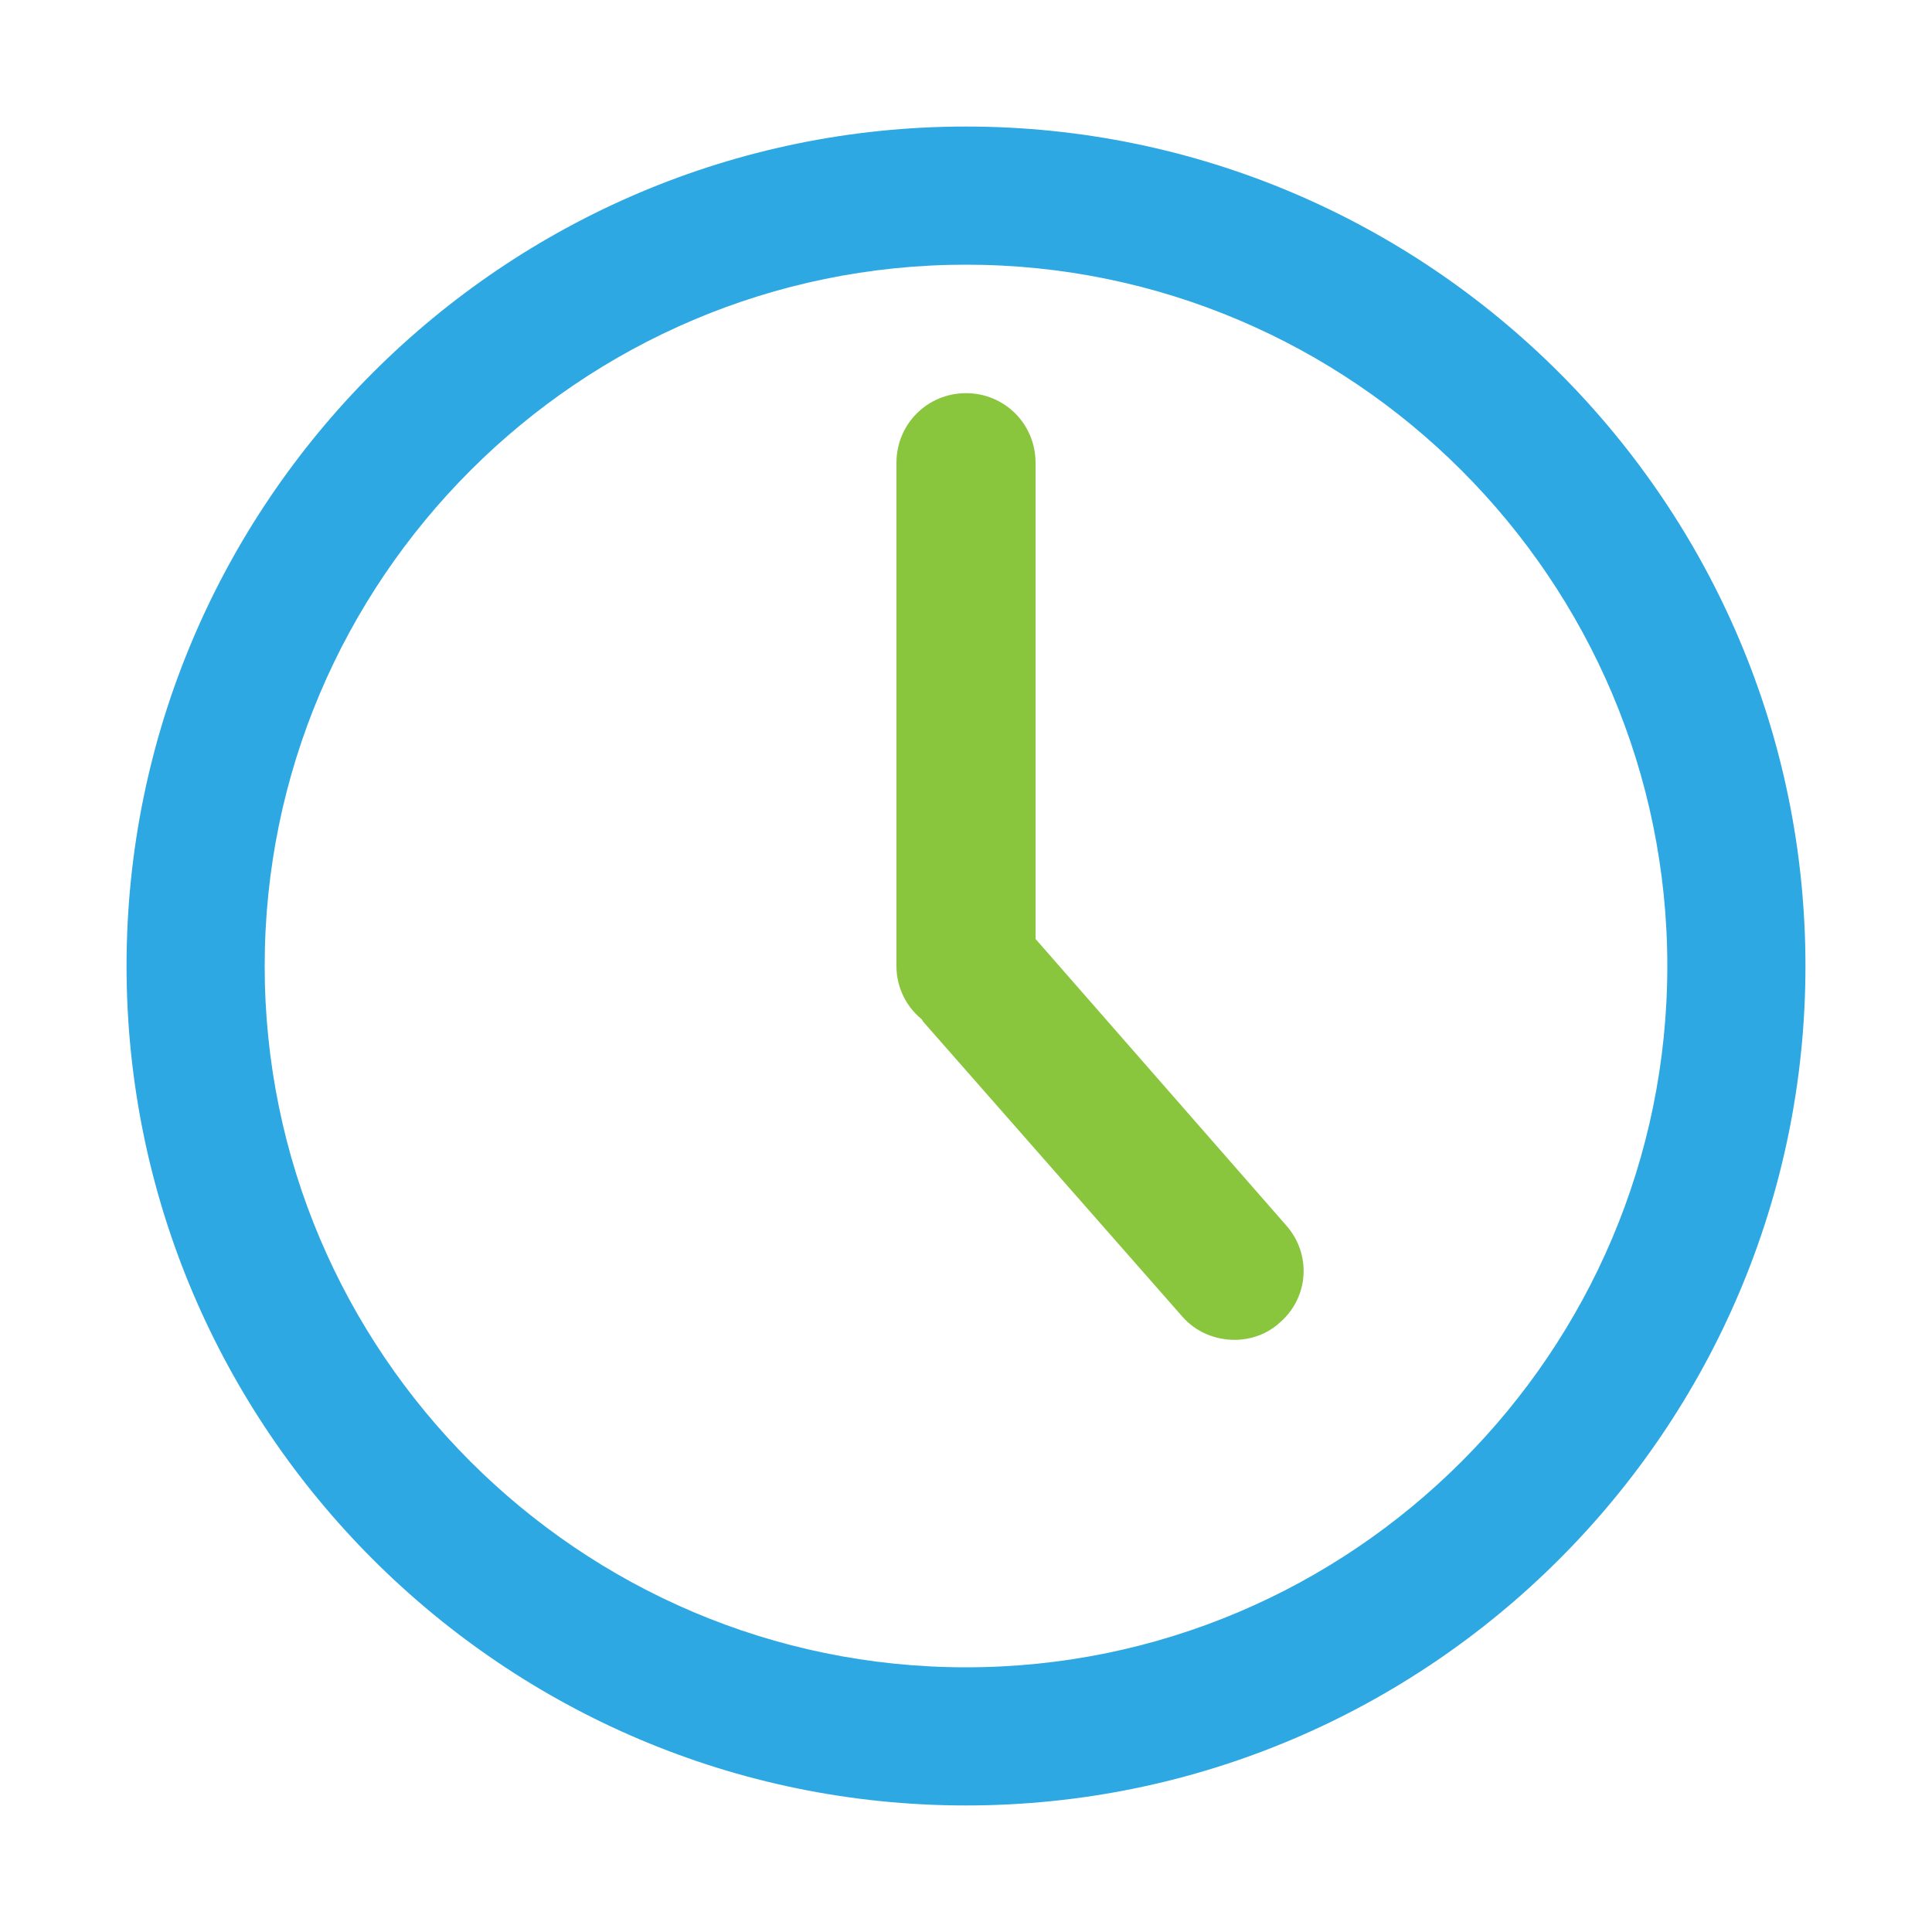
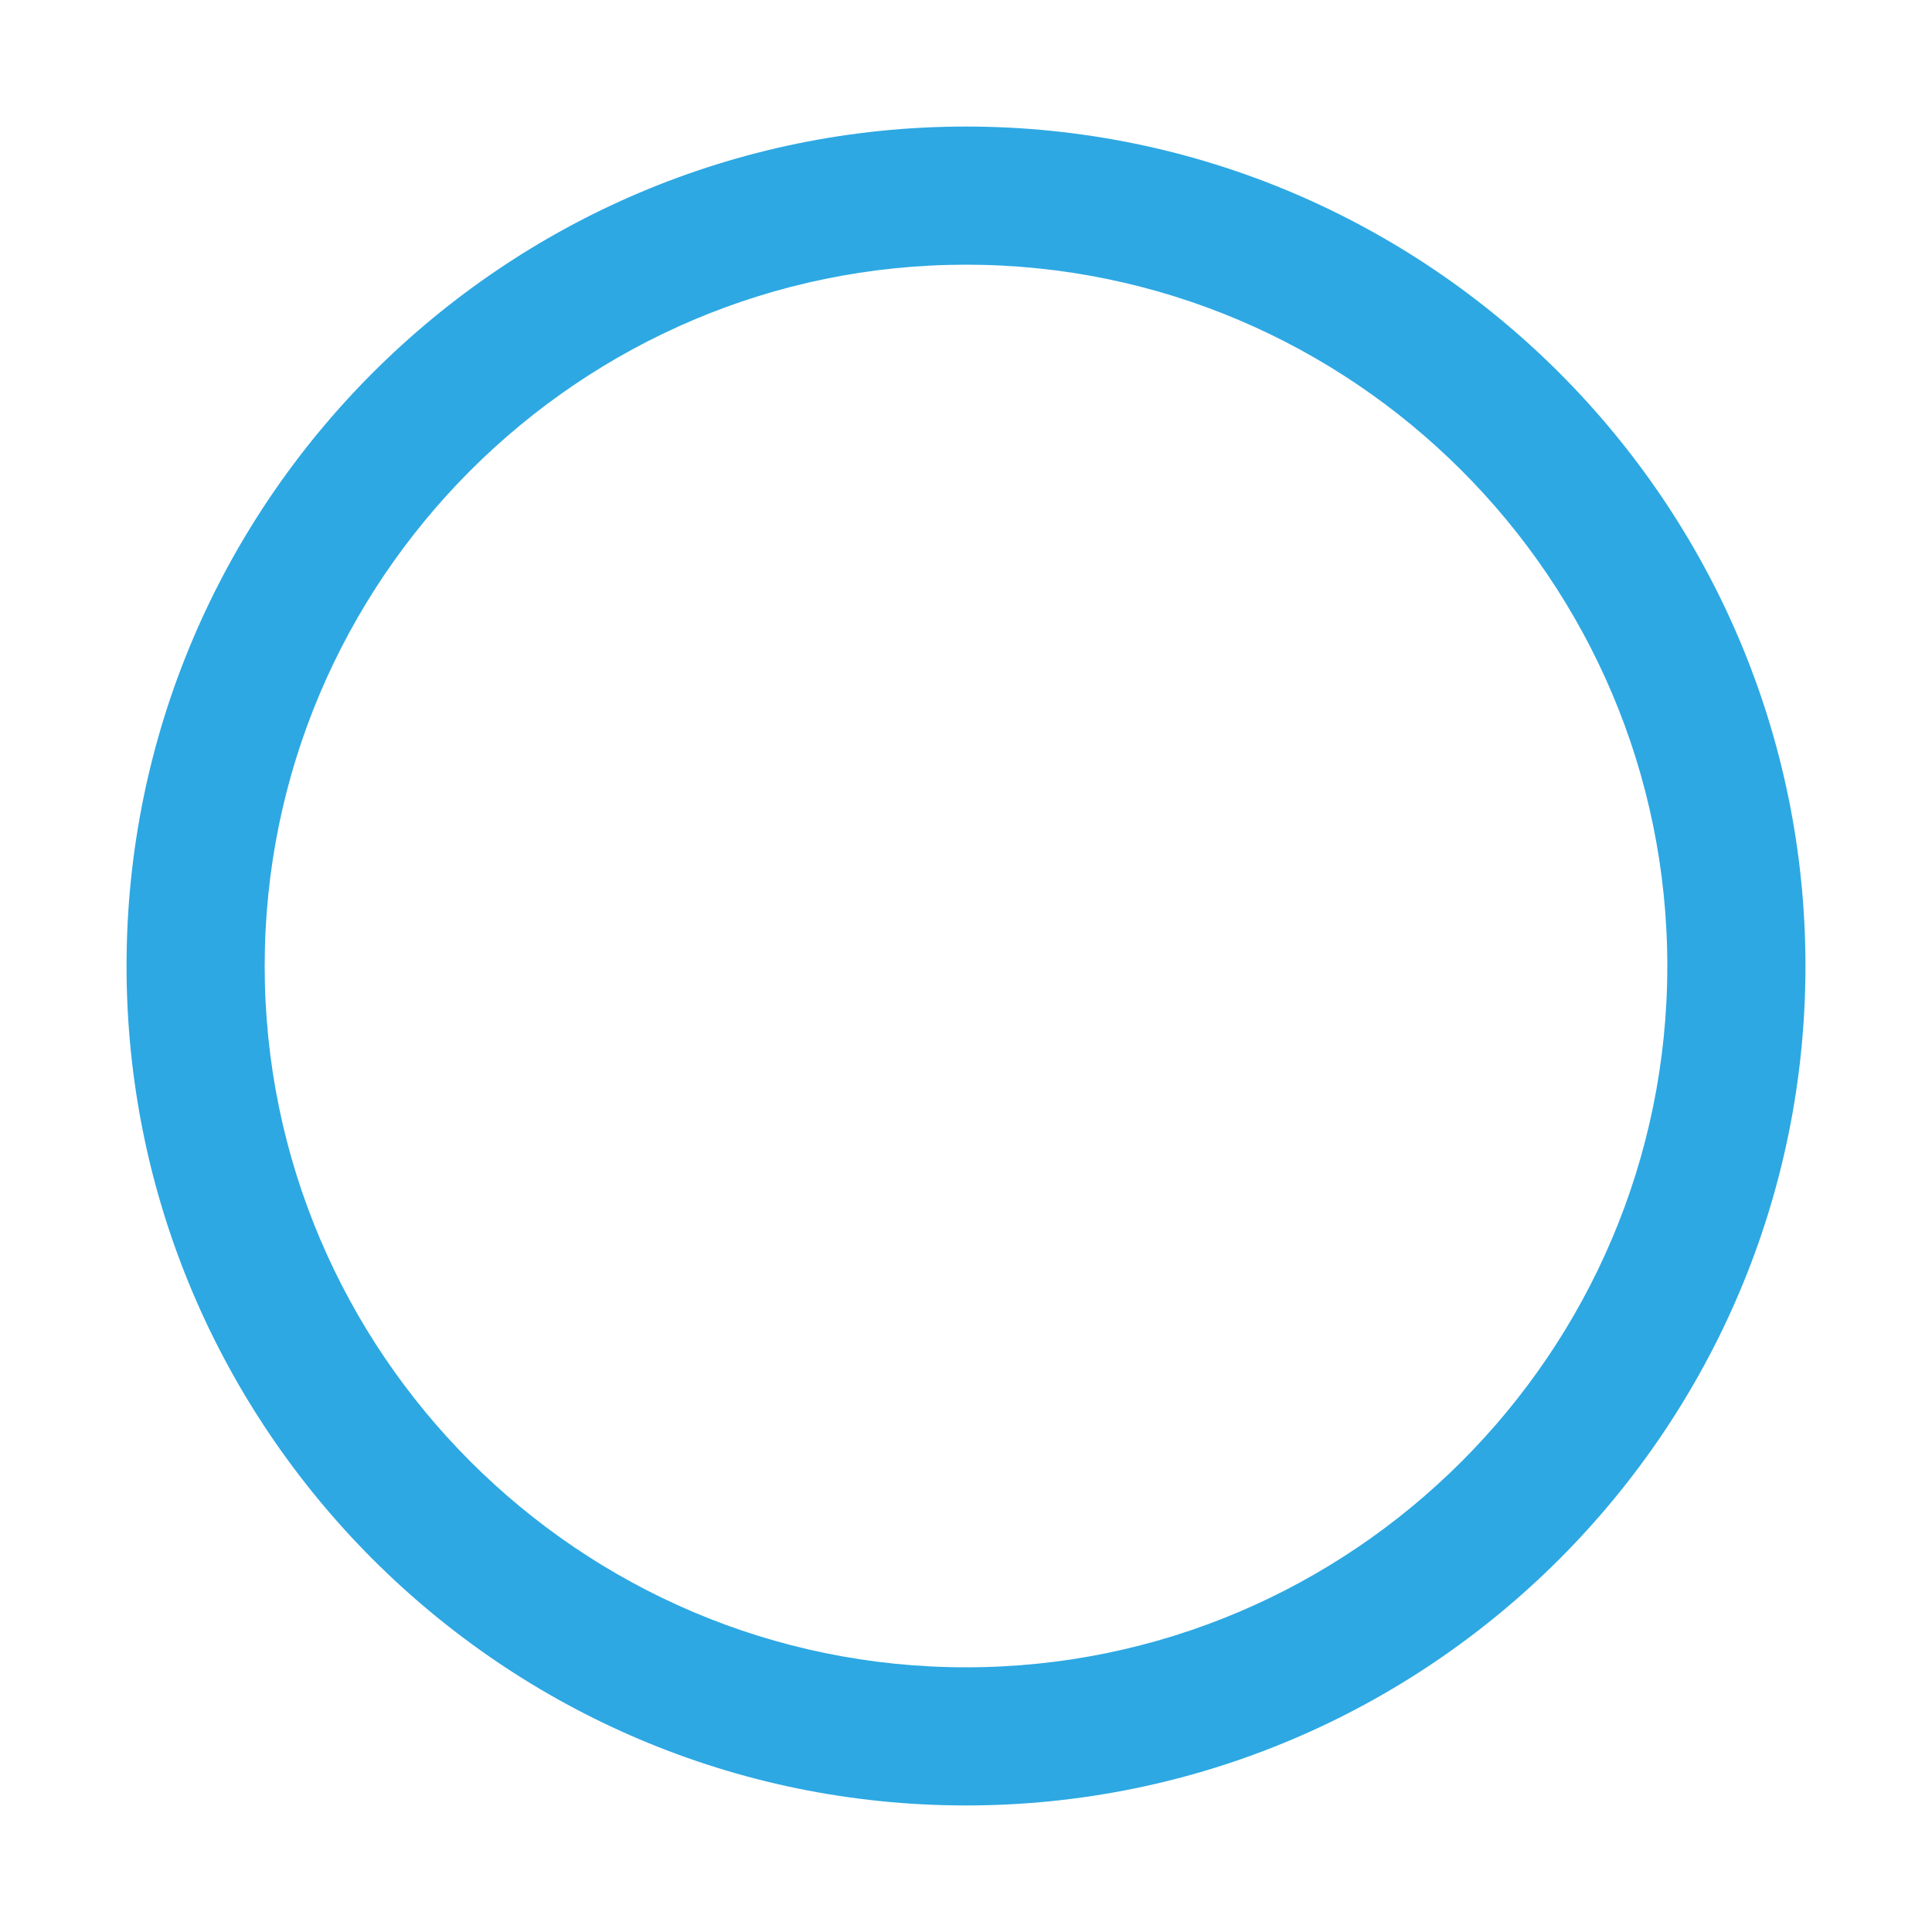
<svg xmlns="http://www.w3.org/2000/svg" version="1.1" id="Layer_1" x="0px" y="0px" viewBox="-411 413 200 200" style="enable-background:new -411 413 200 200;" xml:space="preserve">
  <style type="text/css">
	.st0{fill:#2DA8E3;}
	.st1{fill:#89C63E;}
</style>
  <g>
    <g>
      <path class="st0" d="M-311,426.1c-47.9,0-86.9,39-86.9,86.9s39,86.9,86.9,86.9s86.9-39,86.9-86.9S-263.1,426.1-311,426.1z     M-311,585.6c-40,0-72.6-32.6-72.6-72.6s32.6-72.6,72.6-72.6s72.6,32.6,72.6,72.6S-271,585.6-311,585.6z" />
-       <path id="XMLID_1_" class="st1" d="M-303.8,510.2v-49.3c0-4-3.2-7.2-7.2-7.2s-7.2,3.2-7.2,7.2V513c0,2.2,1,4.2,2.6,5.5    c0.1,0.1,0.1,0.2,0.2,0.3l26.8,30.5c1.4,1.6,3.4,2.4,5.4,2.4c1.7,0,3.4-0.6,4.7-1.8c3-2.6,3.3-7.1,0.6-10.1L-303.8,510.2z" />
    </g>
  </g>
</svg>